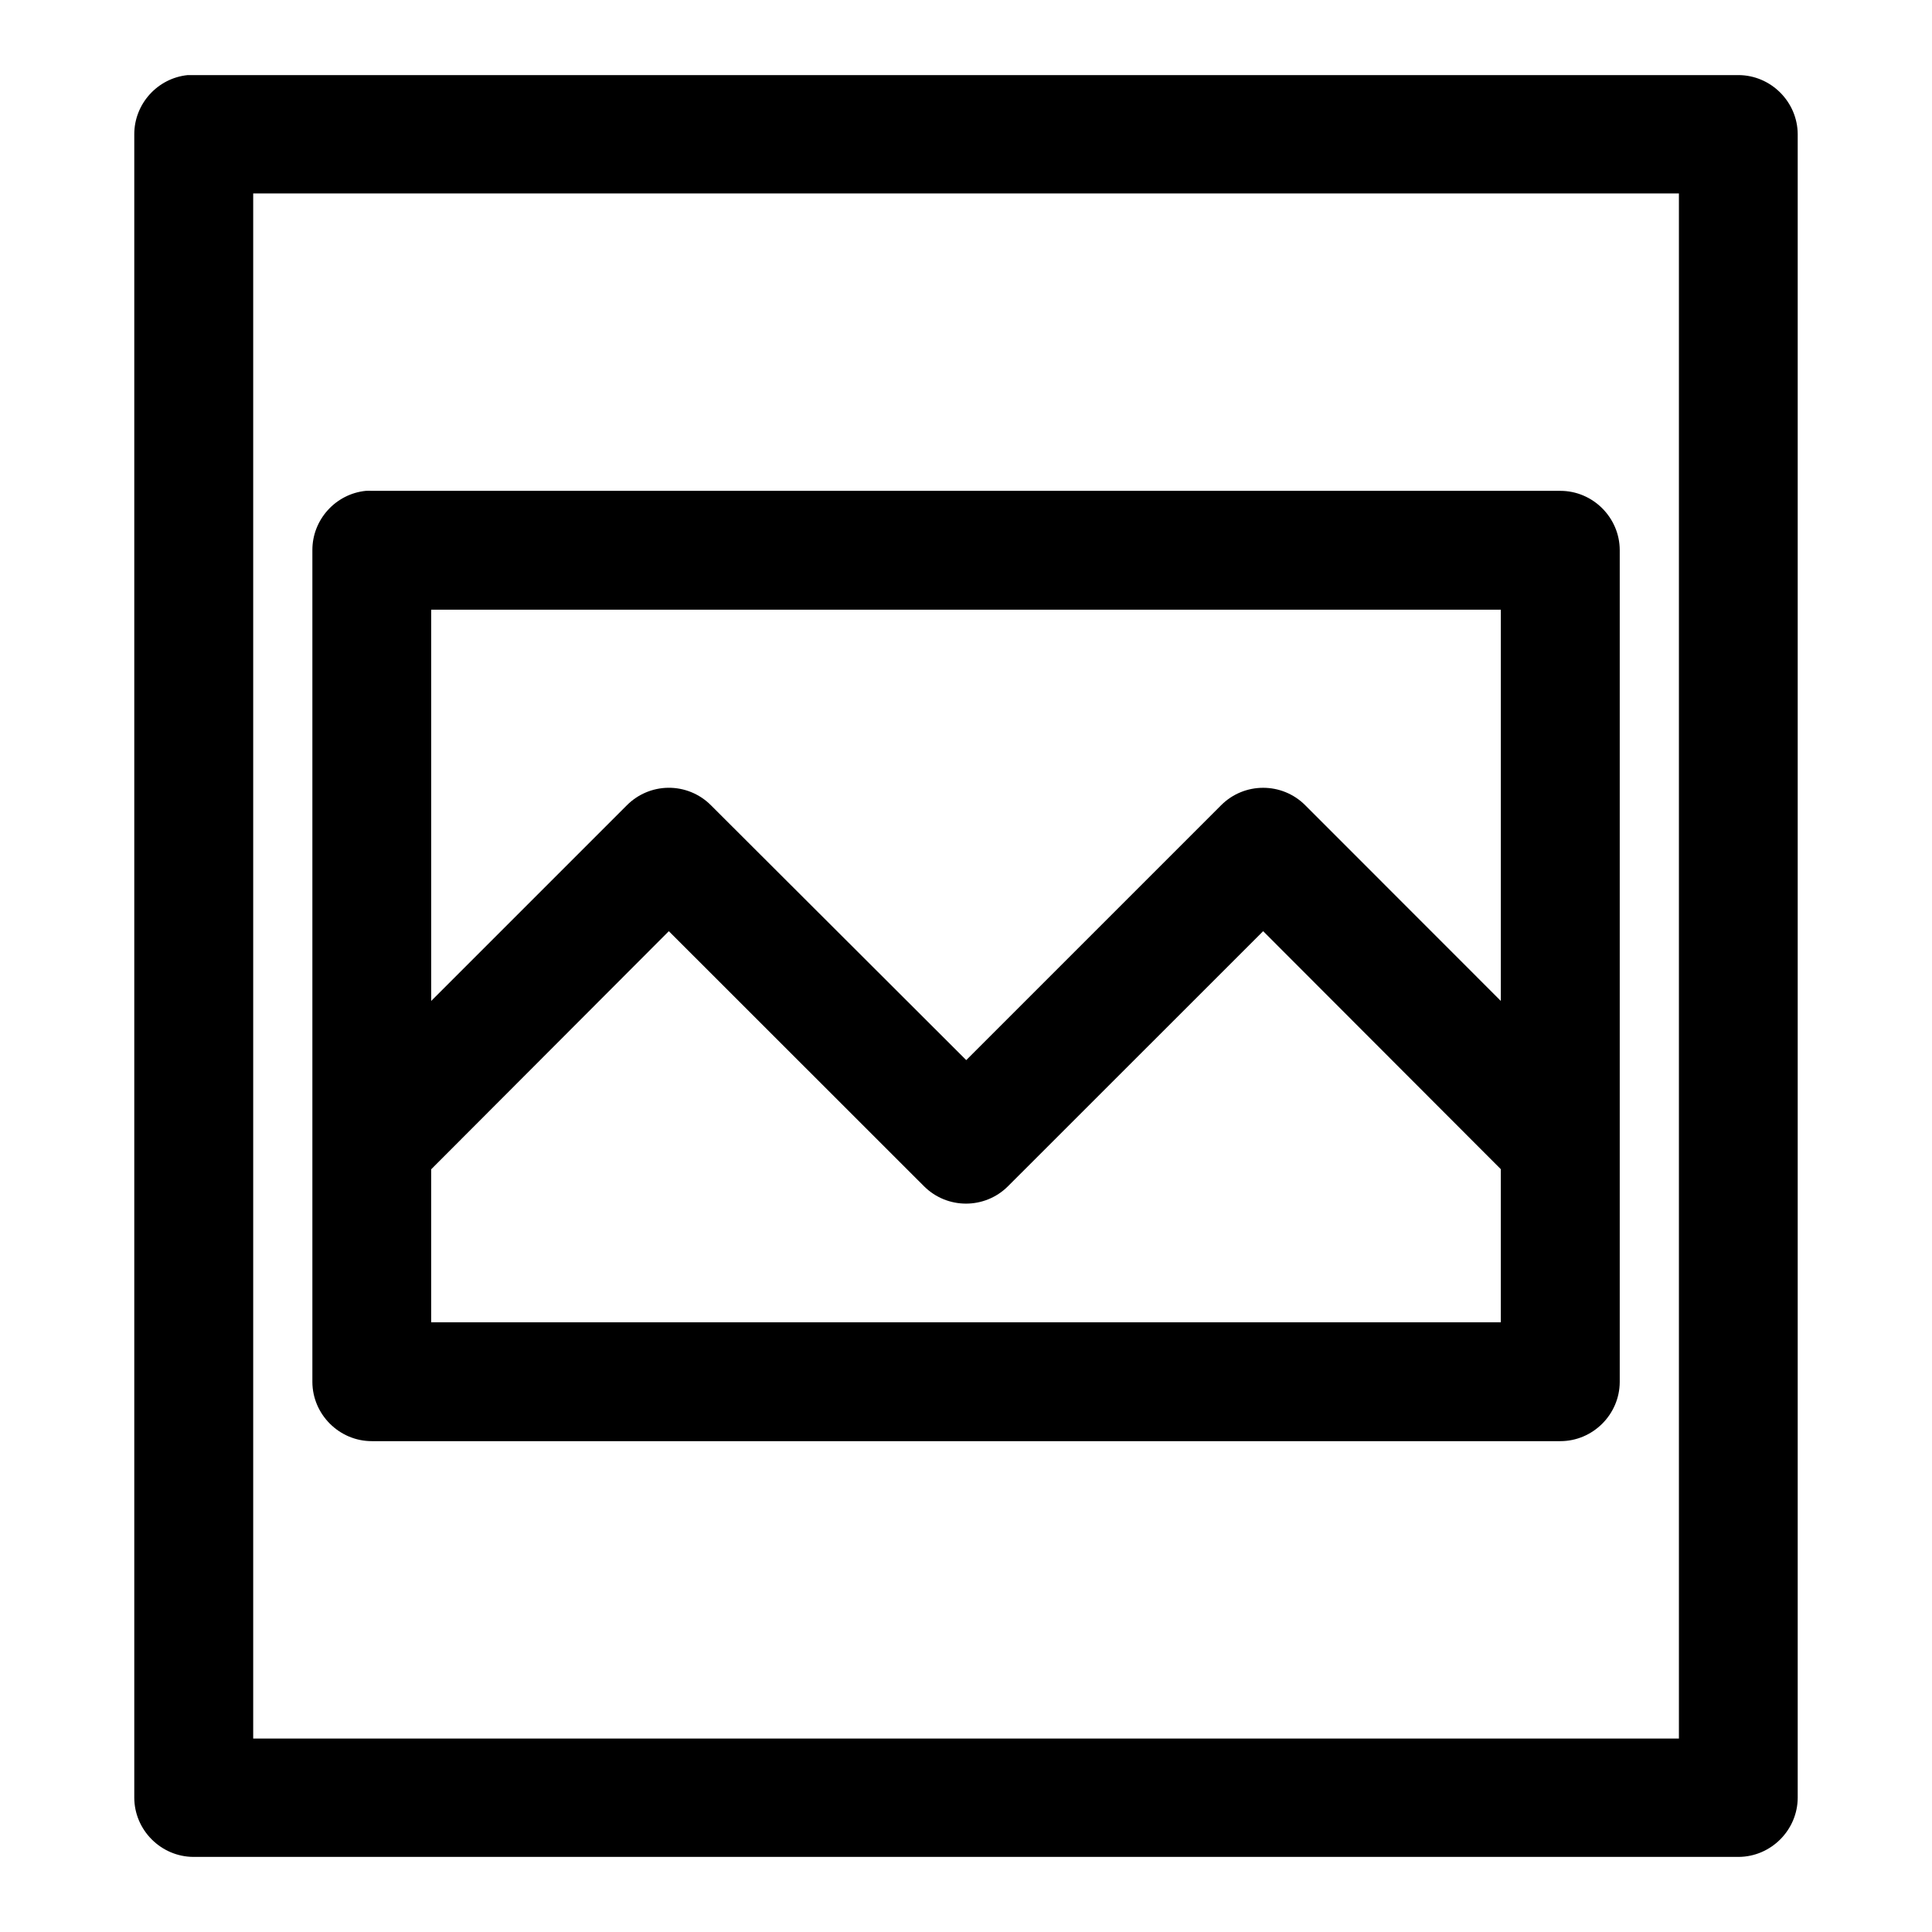
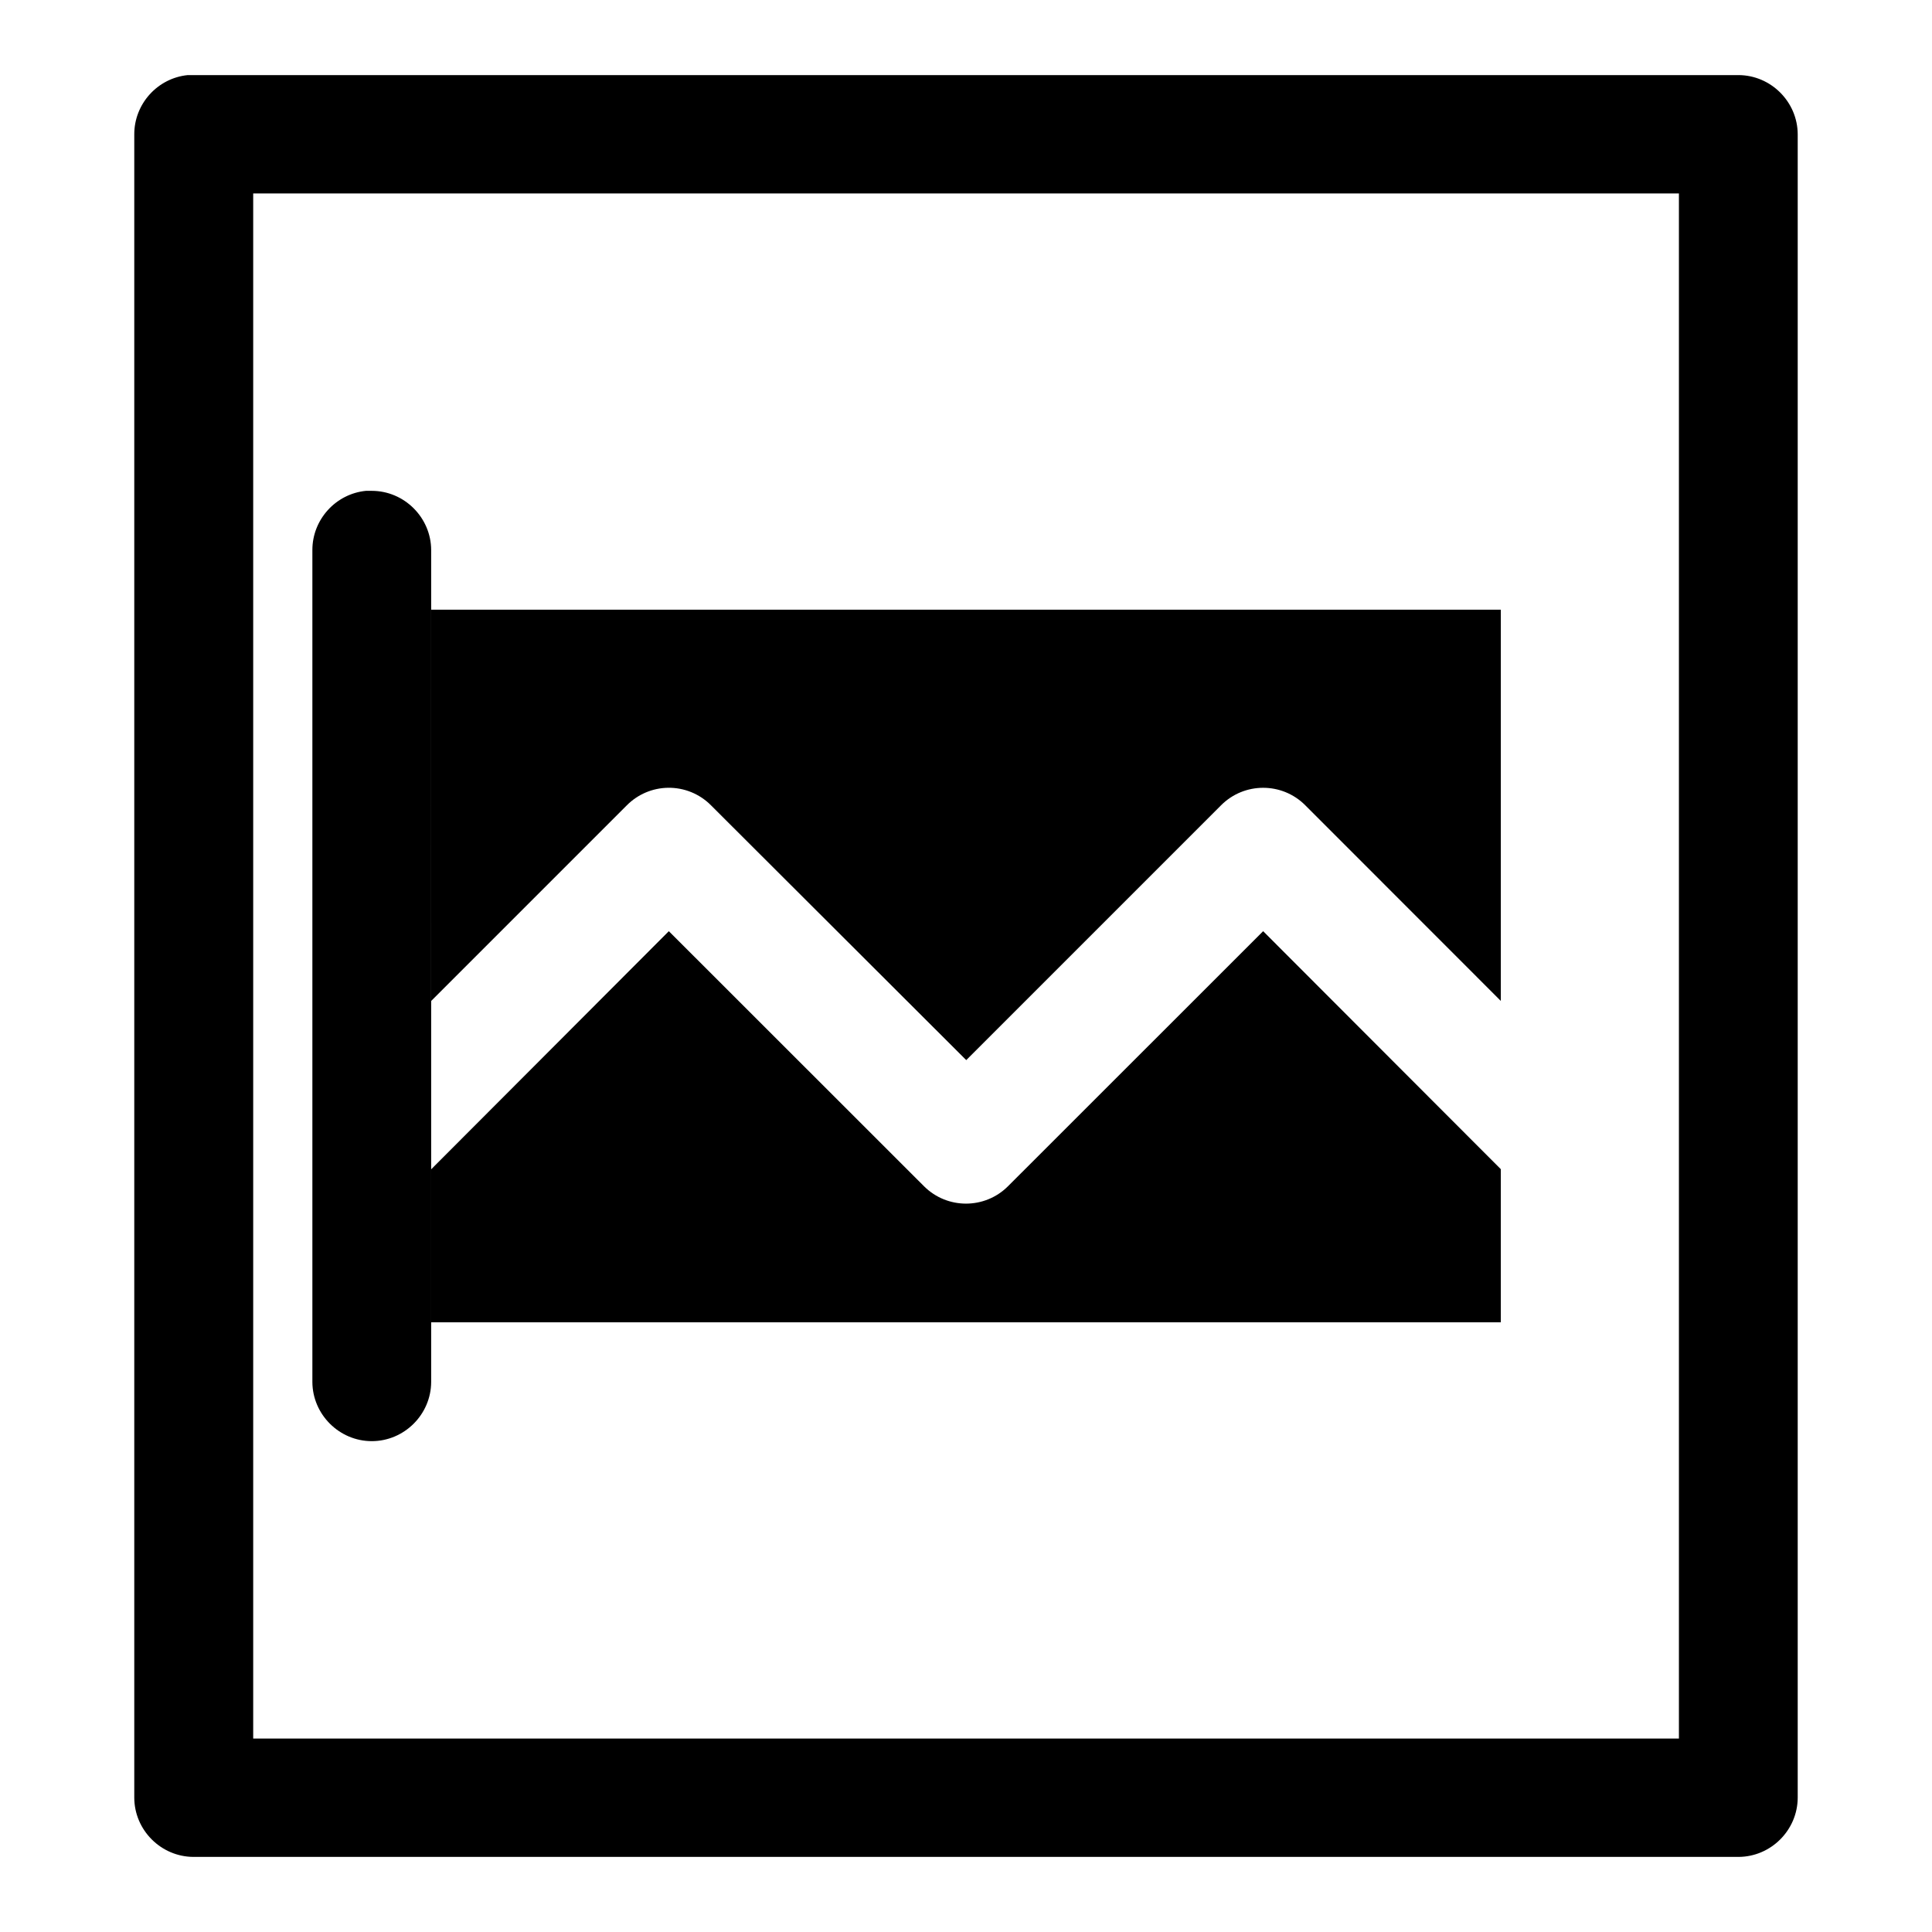
<svg xmlns="http://www.w3.org/2000/svg" fill="#000000" width="800px" height="800px" version="1.1" viewBox="144 144 512 512">
-   <path d="m193.76 163.9c-8.016 0.801-14.184 7.633-14.176 15.684v440.83c0.031 8.59 7.09 15.652 15.684 15.684h409.46c8.59-0.031 15.652-7.094 15.684-15.684v-440.83c-0.031-8.59-7.094-15.652-15.684-15.684h-409.46c-0.504-0.02-1.004-0.02-1.508 0zm17.34 31.367h377.83v409.46h-377.83zm29.859 78.812c-8.012 0.801-14.184 7.629-14.176 15.68v220.48c0.035 8.609 7.129 15.68 15.742 15.68h0.066 314.82 0.098c8.613 0 15.707-7.07 15.738-15.68v-220.48c-0.031-8.609-7.125-15.68-15.738-15.68h-0.098-314.82c-0.547-0.027-1.086-0.027-1.633 0zm17.312 31.488h283.46v103.69l-51.816-51.844c-6.152-6.184-16.172-6.184-22.324 0l-67.527 67.527-67.648-67.527c-3.008-3.031-7.106-4.703-11.379-4.644-4.109 0.062-8.02 1.727-10.918 4.644l-51.844 51.844zm62.977 85.207 67.652 67.621c6.141 6.102 16.059 6.102 22.199 0l67.648-67.621 62.98 63.066v40.59h-283.46v-40.555z" fill-rule="evenodd" />
+   <path d="m193.76 163.9c-8.016 0.801-14.184 7.633-14.176 15.684v440.83c0.031 8.59 7.09 15.652 15.684 15.684h409.46c8.59-0.031 15.652-7.094 15.684-15.684v-440.83c-0.031-8.59-7.094-15.652-15.684-15.684h-409.46c-0.504-0.02-1.004-0.02-1.508 0zm17.34 31.367h377.83v409.46h-377.83zm29.859 78.812c-8.012 0.801-14.184 7.629-14.176 15.68v220.48c0.035 8.609 7.129 15.68 15.742 15.68c8.613 0 15.707-7.07 15.738-15.68v-220.48c-0.031-8.609-7.125-15.68-15.738-15.68h-0.098-314.82c-0.547-0.027-1.086-0.027-1.633 0zm17.312 31.488h283.46v103.69l-51.816-51.844c-6.152-6.184-16.172-6.184-22.324 0l-67.527 67.527-67.648-67.527c-3.008-3.031-7.106-4.703-11.379-4.644-4.109 0.062-8.02 1.727-10.918 4.644l-51.844 51.844zm62.977 85.207 67.652 67.621c6.141 6.102 16.059 6.102 22.199 0l67.648-67.621 62.98 63.066v40.59h-283.46v-40.555z" fill-rule="evenodd" />
</svg>